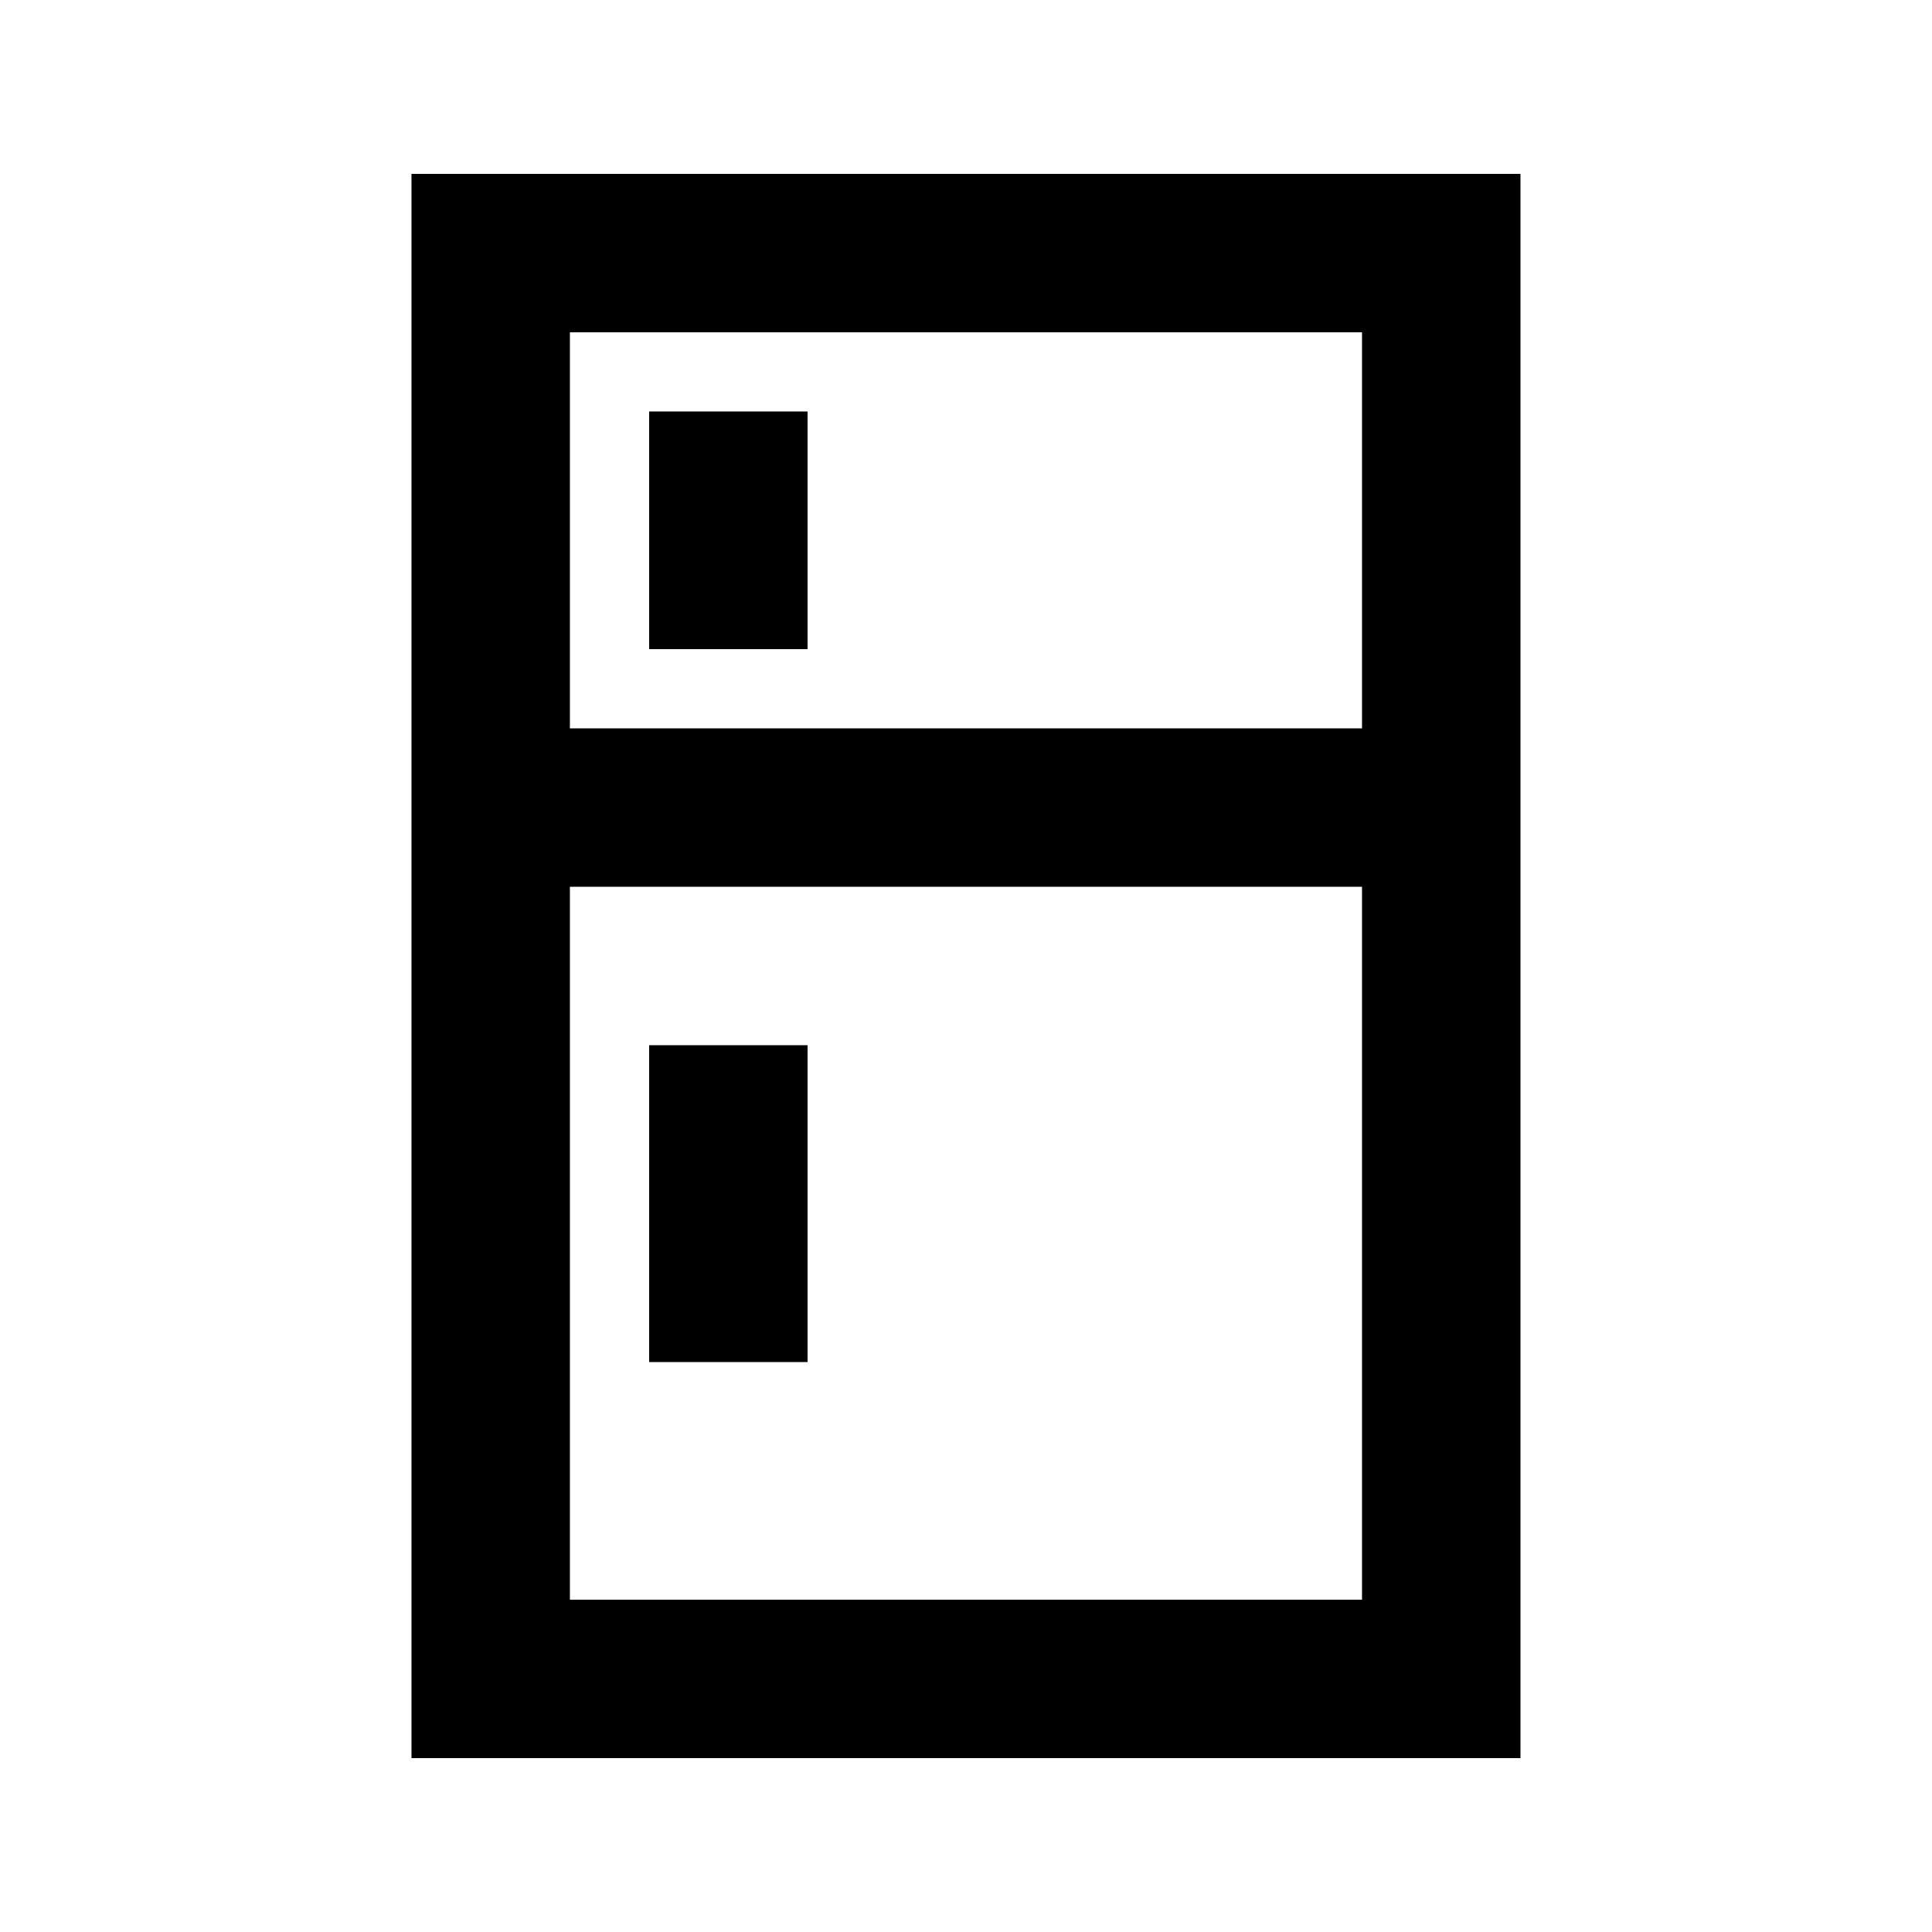
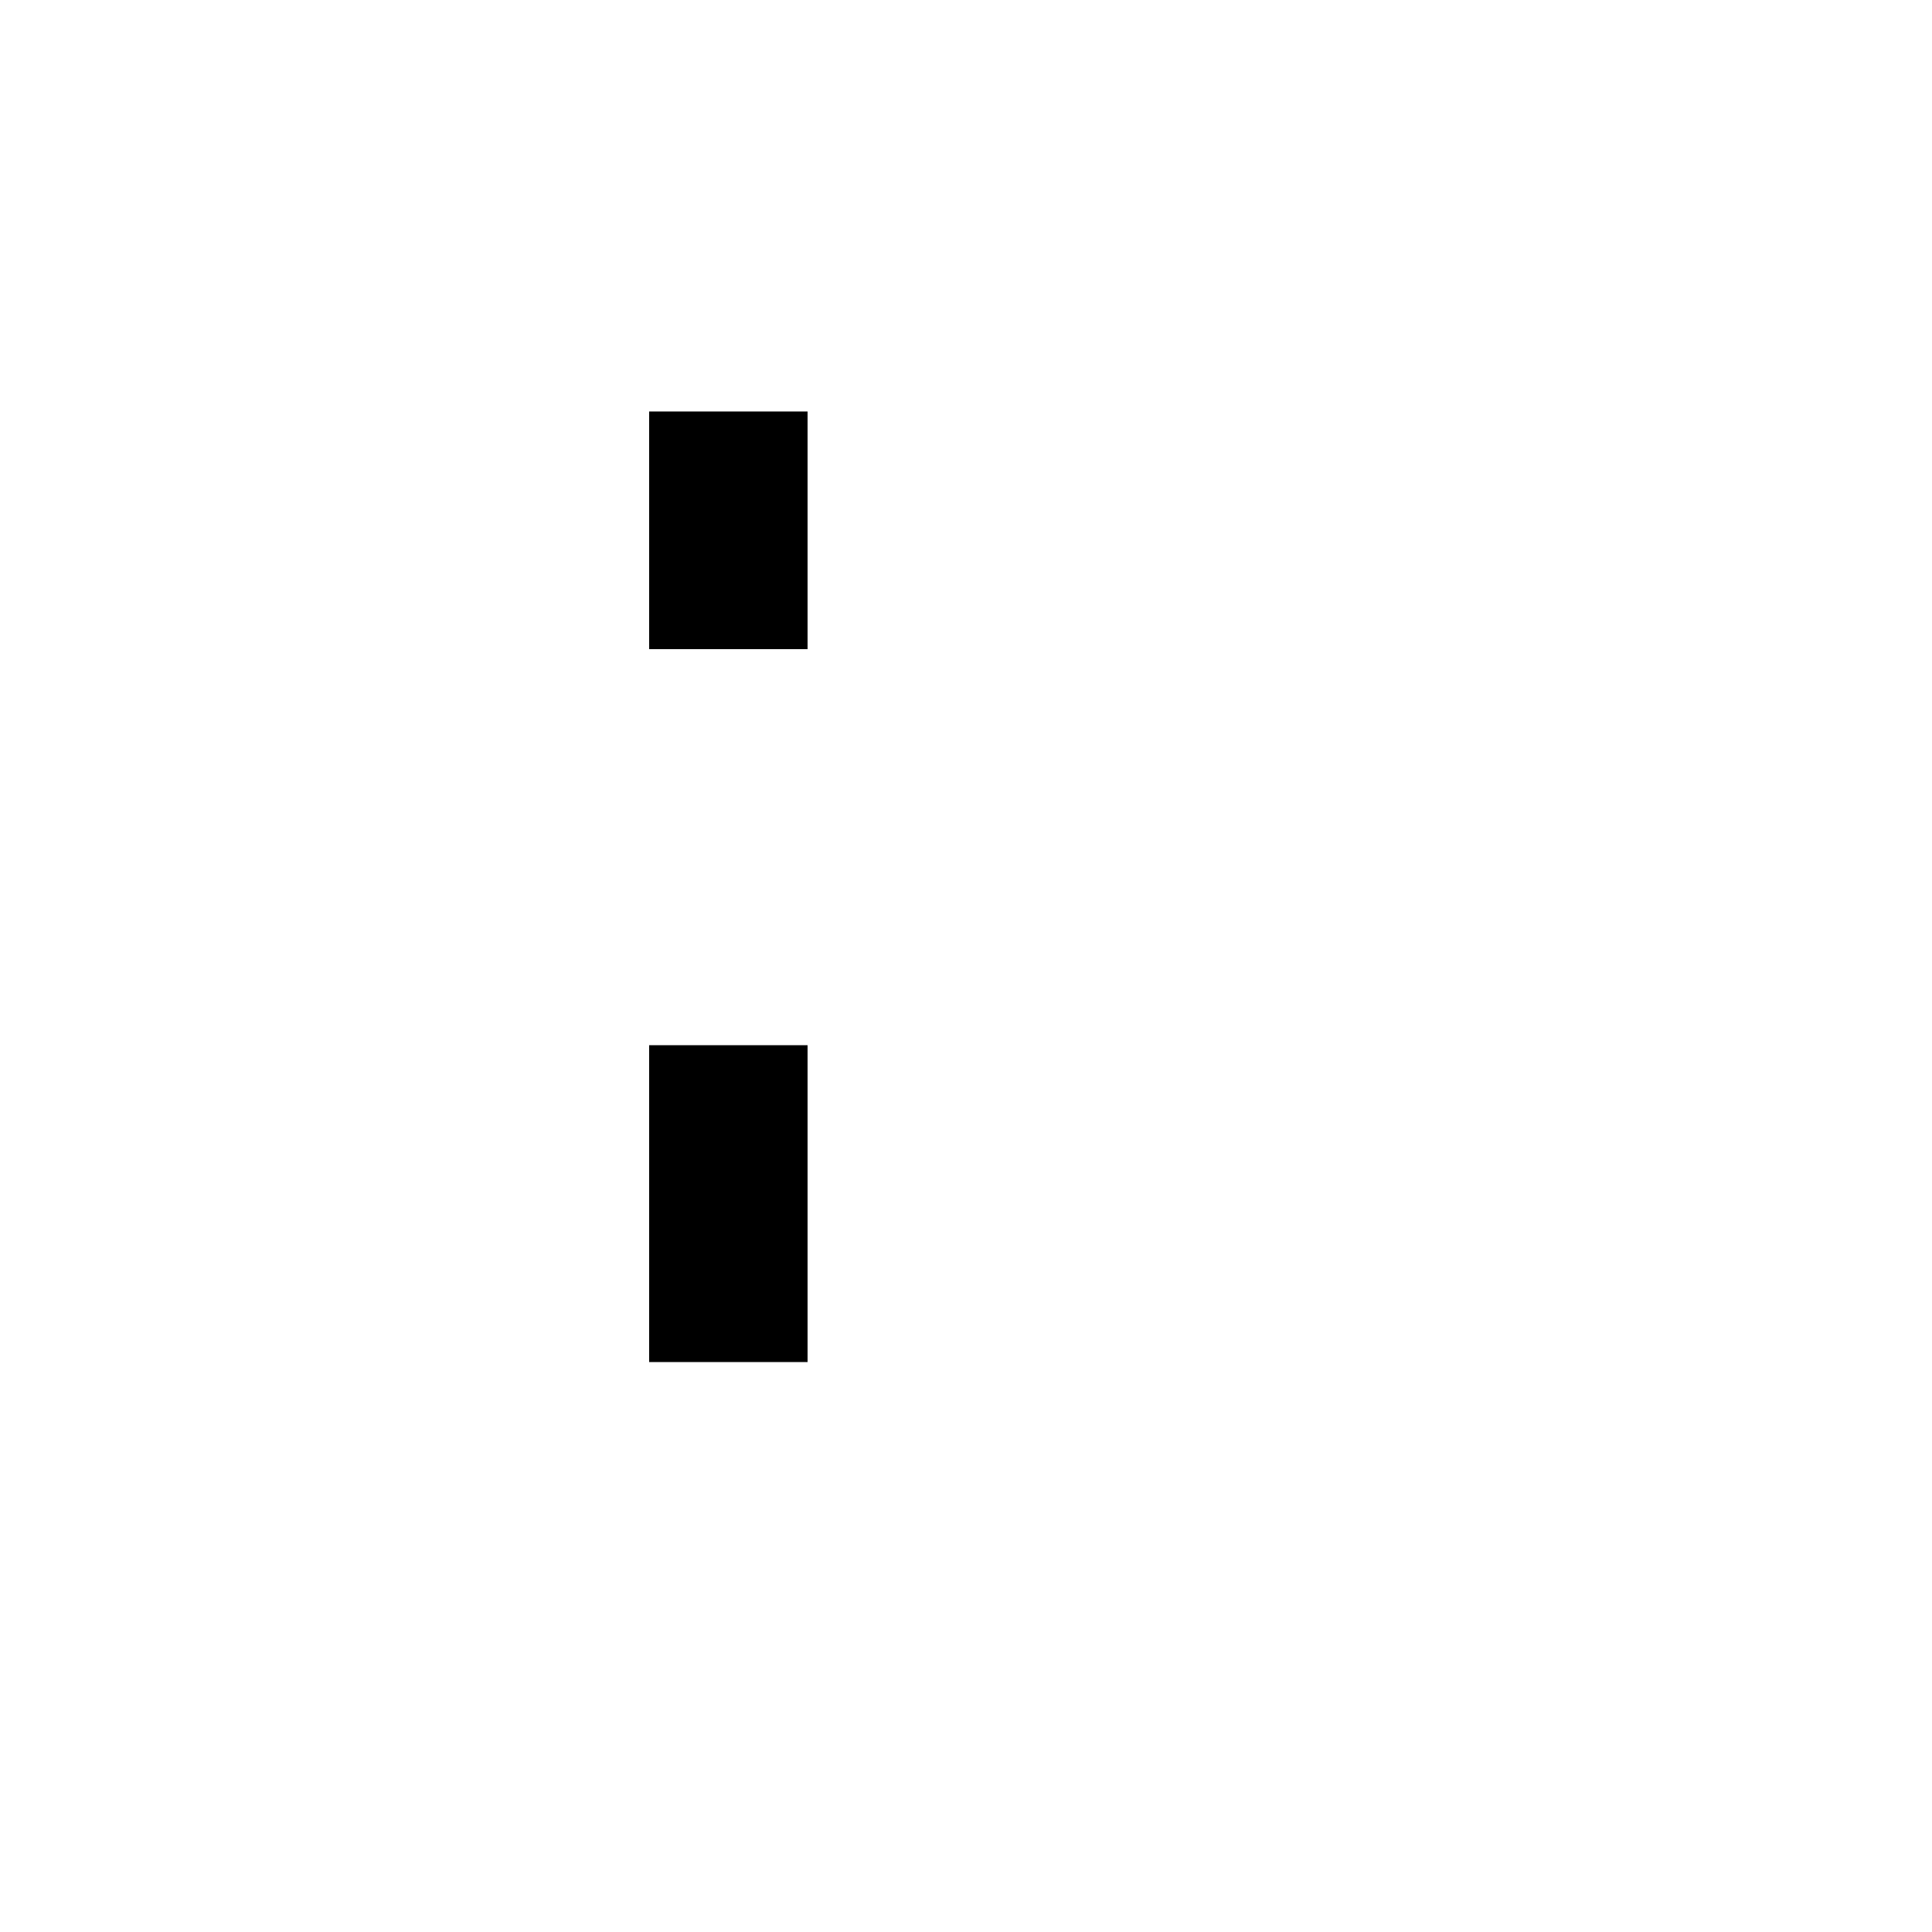
<svg xmlns="http://www.w3.org/2000/svg" fill="#000000" width="800px" height="800px" version="1.1" viewBox="144 144 512 512">
  <g>
-     <path d="m253.05 190.08v419.84h293.89v-419.84zm251.9 41.984v104.96h-209.92v-104.96zm-209.92 335.87v-188.93h209.92v188.93z" />
    <path d="m316.03 253.05h41.984v62.977h-41.984z" />
    <path d="m316.03 420.99h41.984v83.969h-41.984z" />
  </g>
</svg>